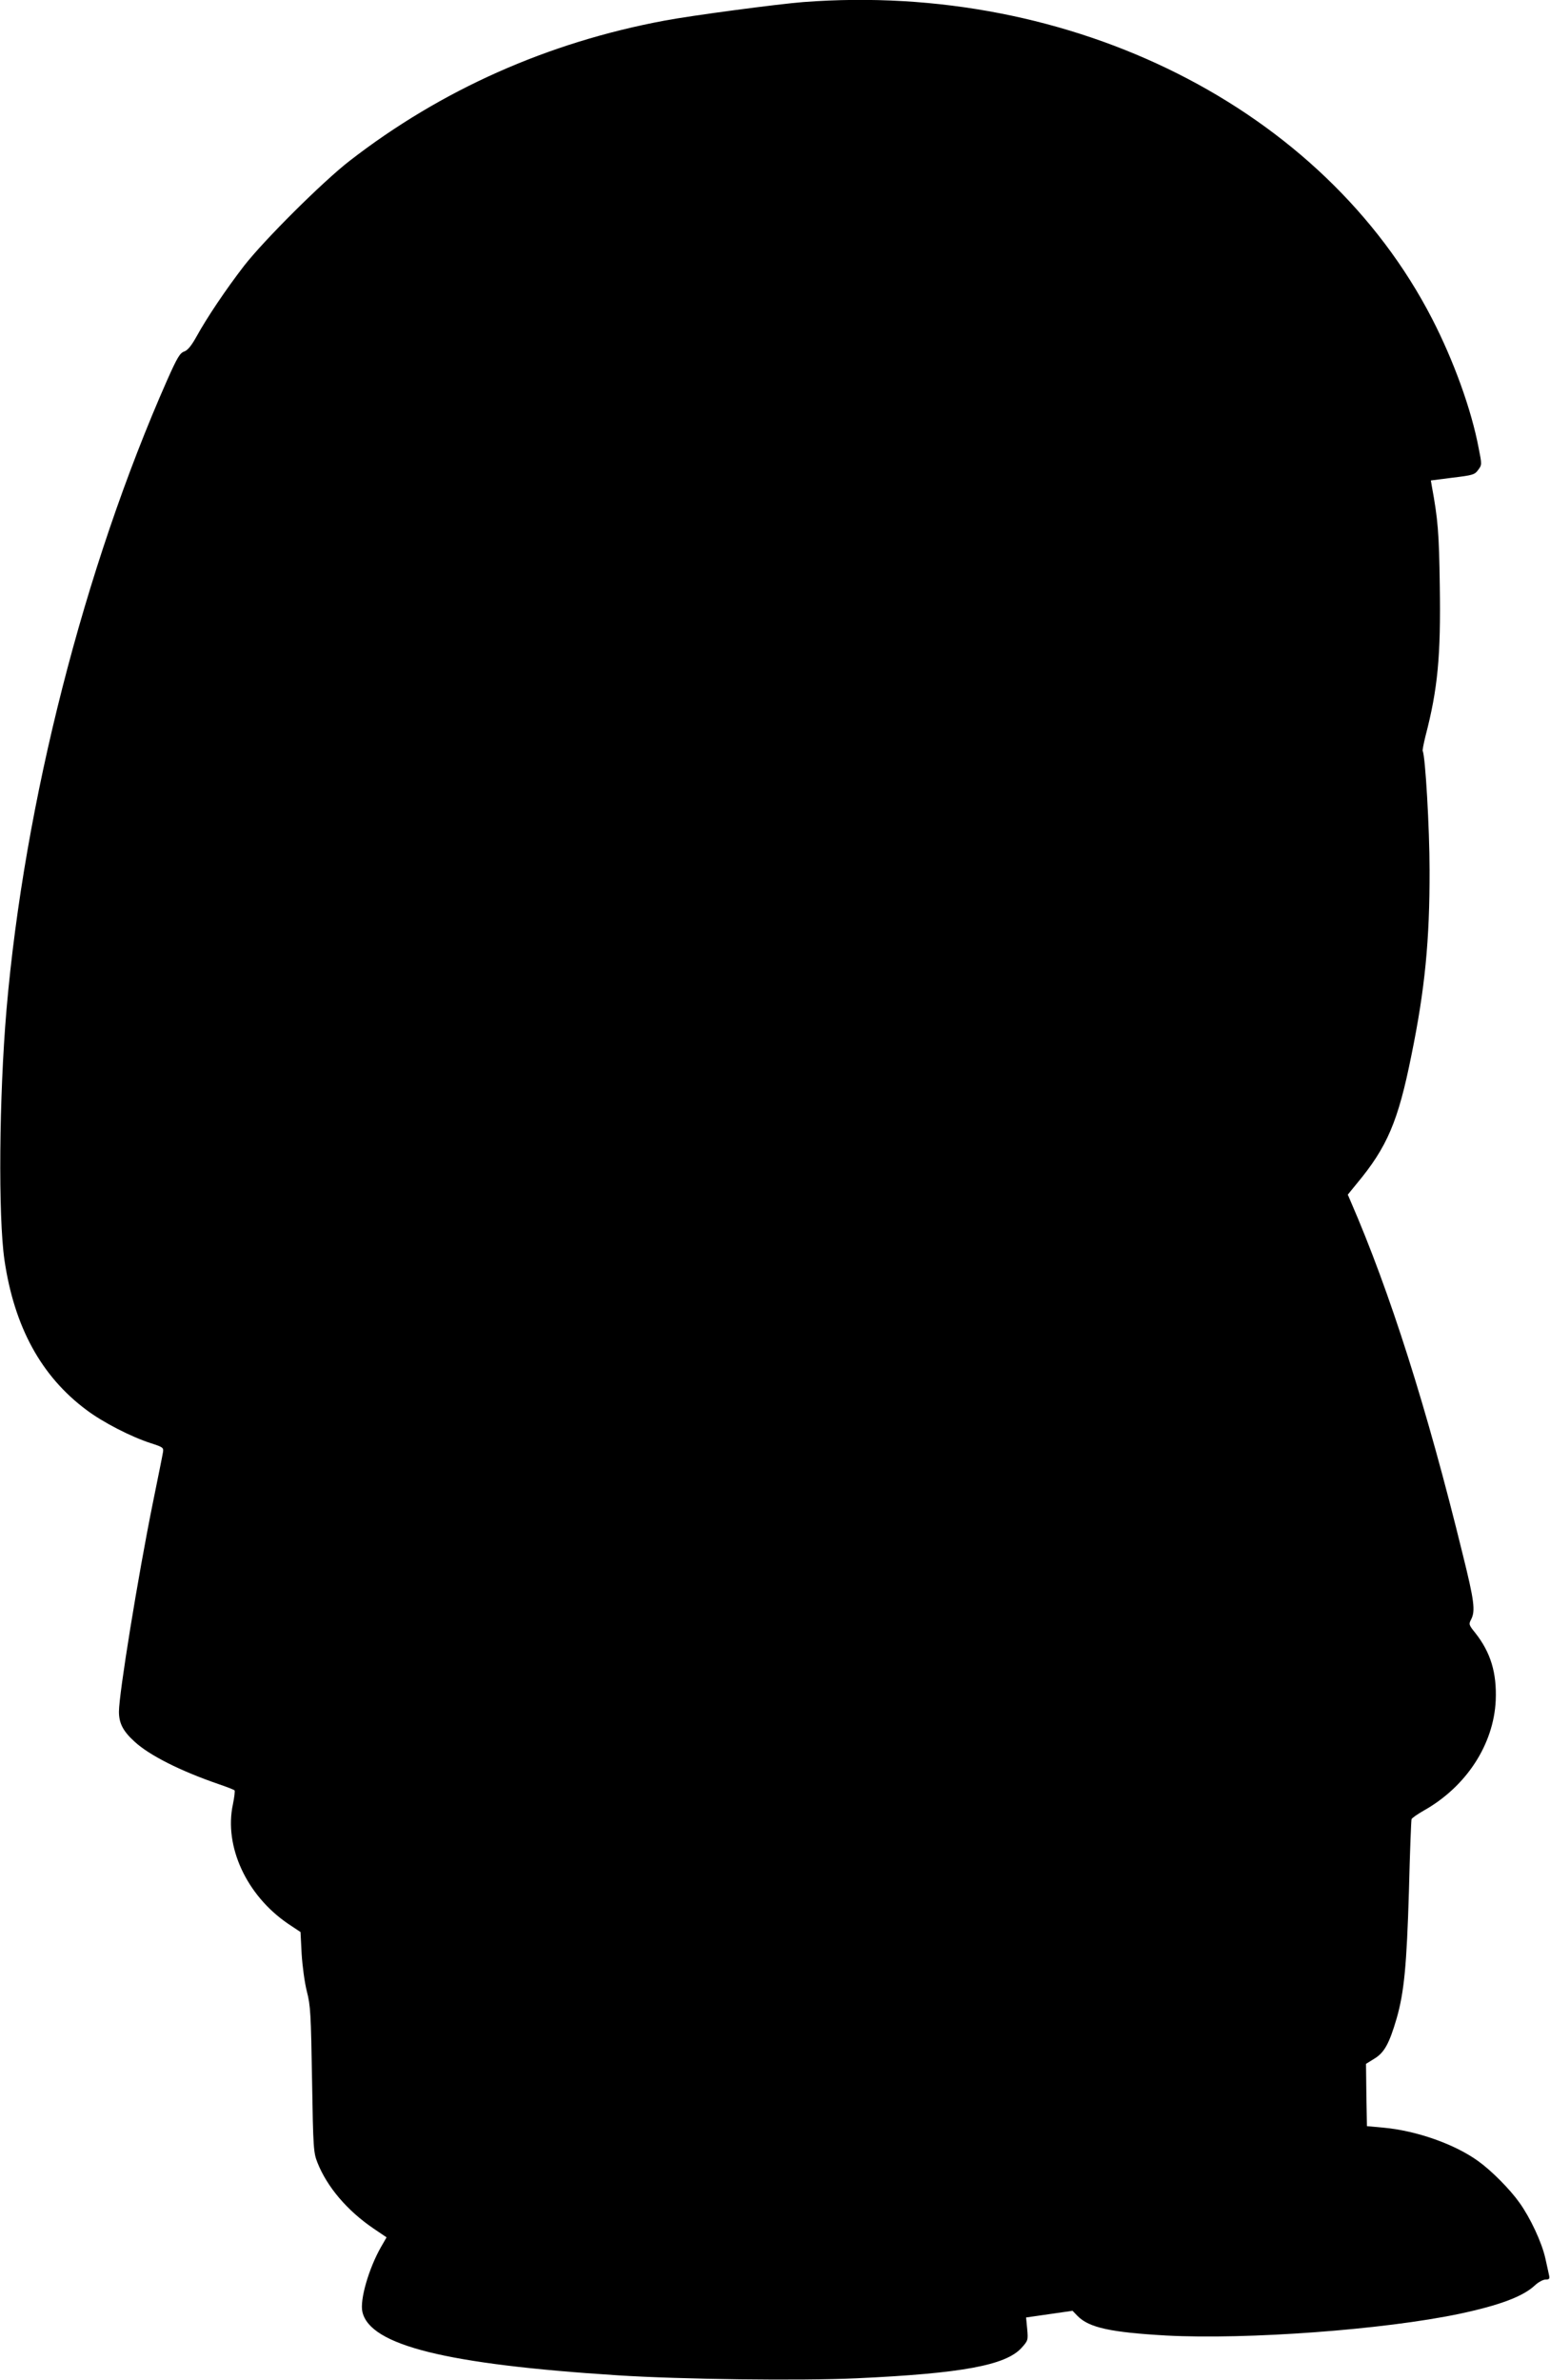
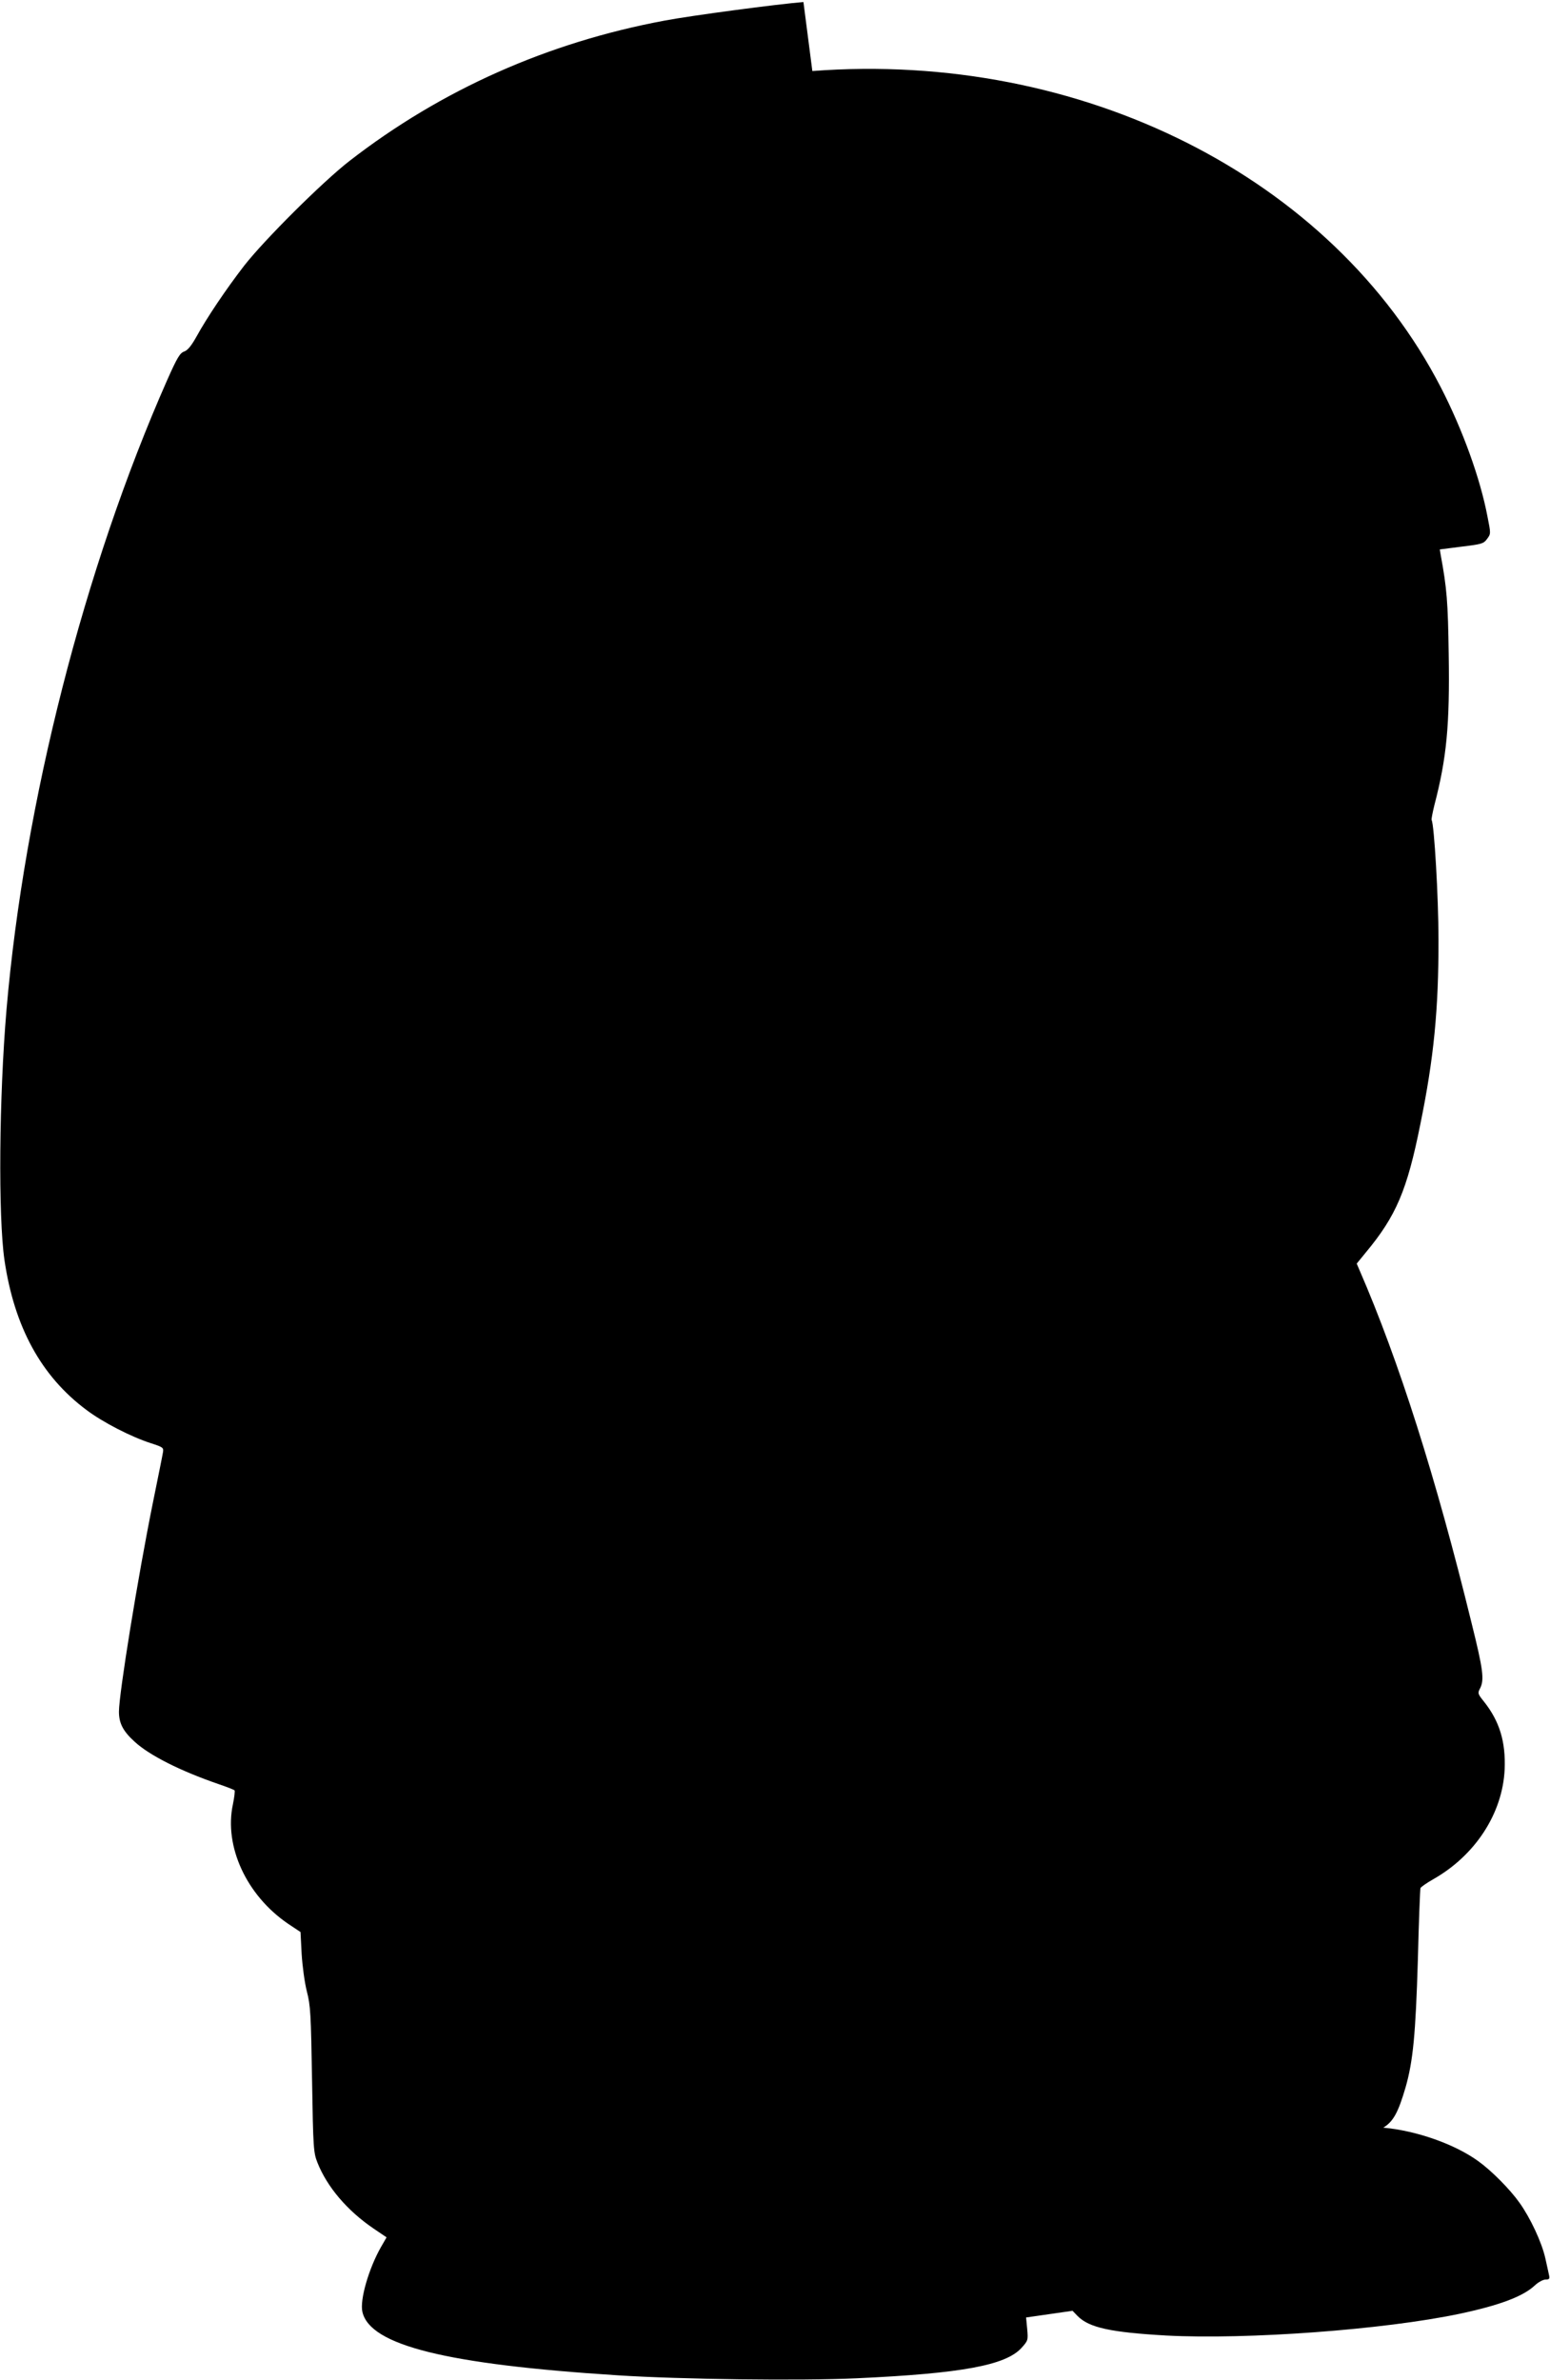
<svg xmlns="http://www.w3.org/2000/svg" version="1.0" width="834pt" height="1280pt" viewBox="0 0 834 1280" preserveAspectRatio="xMidYMid meet">
  <g transform="translate(0,1280) scale(0.1,-0.1)" fill="#000000" stroke="none">
-     <path d="M4323 12789 c-139 -11 -600 -72 -748 -100 -627 -117 -1200 -371 -1695 -755 -143 -111 -458 -424 -567 -564 -98 -127 -200 -279 -255 -379 -29 -52 -49 -76 -68 -82 -22 -8 -37 -33 -90 -152 -448 -1014 -769 -2274 -865 -3387 -40 -469 -45 -1113 -11 -1347 53 -360 198 -625 441 -806 89 -67 241 -145 347 -179 65 -21 69 -24 65 -48 -2 -14 -27 -137 -55 -275 -80 -396 -182 -1024 -182 -1121 0 -62 22 -105 85 -162 80 -73 244 -156 450 -227 44 -15 83 -30 87 -34 3 -3 -1 -37 -9 -76 -48 -225 73 -488 295 -640 l69 -46 6 -117 c4 -65 16 -155 28 -202 20 -77 22 -122 28 -475 6 -373 8 -392 29 -446 52 -131 160 -258 301 -354 l71 -48 -30 -52 c-66 -116 -115 -285 -100 -349 41 -180 451 -282 1373 -341 340 -22 983 -30 1287 -16 566 26 801 70 886 163 36 40 36 42 31 102 l-6 62 125 18 125 18 27 -28 c62 -63 179 -88 477 -105 433 -23 1171 31 1579 117 216 46 341 93 405 153 18 17 44 31 57 31 20 0 23 4 19 23 -2 12 -12 53 -20 91 -19 86 -81 218 -139 299 -51 72 -150 172 -221 223 -126 92 -334 165 -512 181 l-88 8 -3 168 -2 167 45 28 c53 32 80 80 120 217 40 140 54 284 66 685 5 206 12 380 14 386 2 6 32 27 67 47 227 128 375 354 386 592 6 148 -27 258 -111 364 -34 42 -35 46 -21 72 23 46 17 98 -46 351 -192 784 -391 1410 -603 1898 l-15 35 49 60 c163 196 222 334 293 688 73 356 99 621 98 997 0 226 -23 617 -37 641 -2 3 5 39 15 80 66 253 83 430 77 810 -4 285 -10 356 -43 535 l-5 30 117 15 c108 13 119 16 137 41 21 28 21 29 3 119 -39 207 -135 471 -251 696 -584 1132 -1936 1812 -3382 1702z" />
+     <path d="M4323 12789 c-139 -11 -600 -72 -748 -100 -627 -117 -1200 -371 -1695 -755 -143 -111 -458 -424 -567 -564 -98 -127 -200 -279 -255 -379 -29 -52 -49 -76 -68 -82 -22 -8 -37 -33 -90 -152 -448 -1014 -769 -2274 -865 -3387 -40 -469 -45 -1113 -11 -1347 53 -360 198 -625 441 -806 89 -67 241 -145 347 -179 65 -21 69 -24 65 -48 -2 -14 -27 -137 -55 -275 -80 -396 -182 -1024 -182 -1121 0 -62 22 -105 85 -162 80 -73 244 -156 450 -227 44 -15 83 -30 87 -34 3 -3 -1 -37 -9 -76 -48 -225 73 -488 295 -640 l69 -46 6 -117 c4 -65 16 -155 28 -202 20 -77 22 -122 28 -475 6 -373 8 -392 29 -446 52 -131 160 -258 301 -354 l71 -48 -30 -52 c-66 -116 -115 -285 -100 -349 41 -180 451 -282 1373 -341 340 -22 983 -30 1287 -16 566 26 801 70 886 163 36 40 36 42 31 102 l-6 62 125 18 125 18 27 -28 c62 -63 179 -88 477 -105 433 -23 1171 31 1579 117 216 46 341 93 405 153 18 17 44 31 57 31 20 0 23 4 19 23 -2 12 -12 53 -20 91 -19 86 -81 218 -139 299 -51 72 -150 172 -221 223 -126 92 -334 165 -512 181 c53 32 80 80 120 217 40 140 54 284 66 685 5 206 12 380 14 386 2 6 32 27 67 47 227 128 375 354 386 592 6 148 -27 258 -111 364 -34 42 -35 46 -21 72 23 46 17 98 -46 351 -192 784 -391 1410 -603 1898 l-15 35 49 60 c163 196 222 334 293 688 73 356 99 621 98 997 0 226 -23 617 -37 641 -2 3 5 39 15 80 66 253 83 430 77 810 -4 285 -10 356 -43 535 l-5 30 117 15 c108 13 119 16 137 41 21 28 21 29 3 119 -39 207 -135 471 -251 696 -584 1132 -1936 1812 -3382 1702z" />
  </g>
</svg>